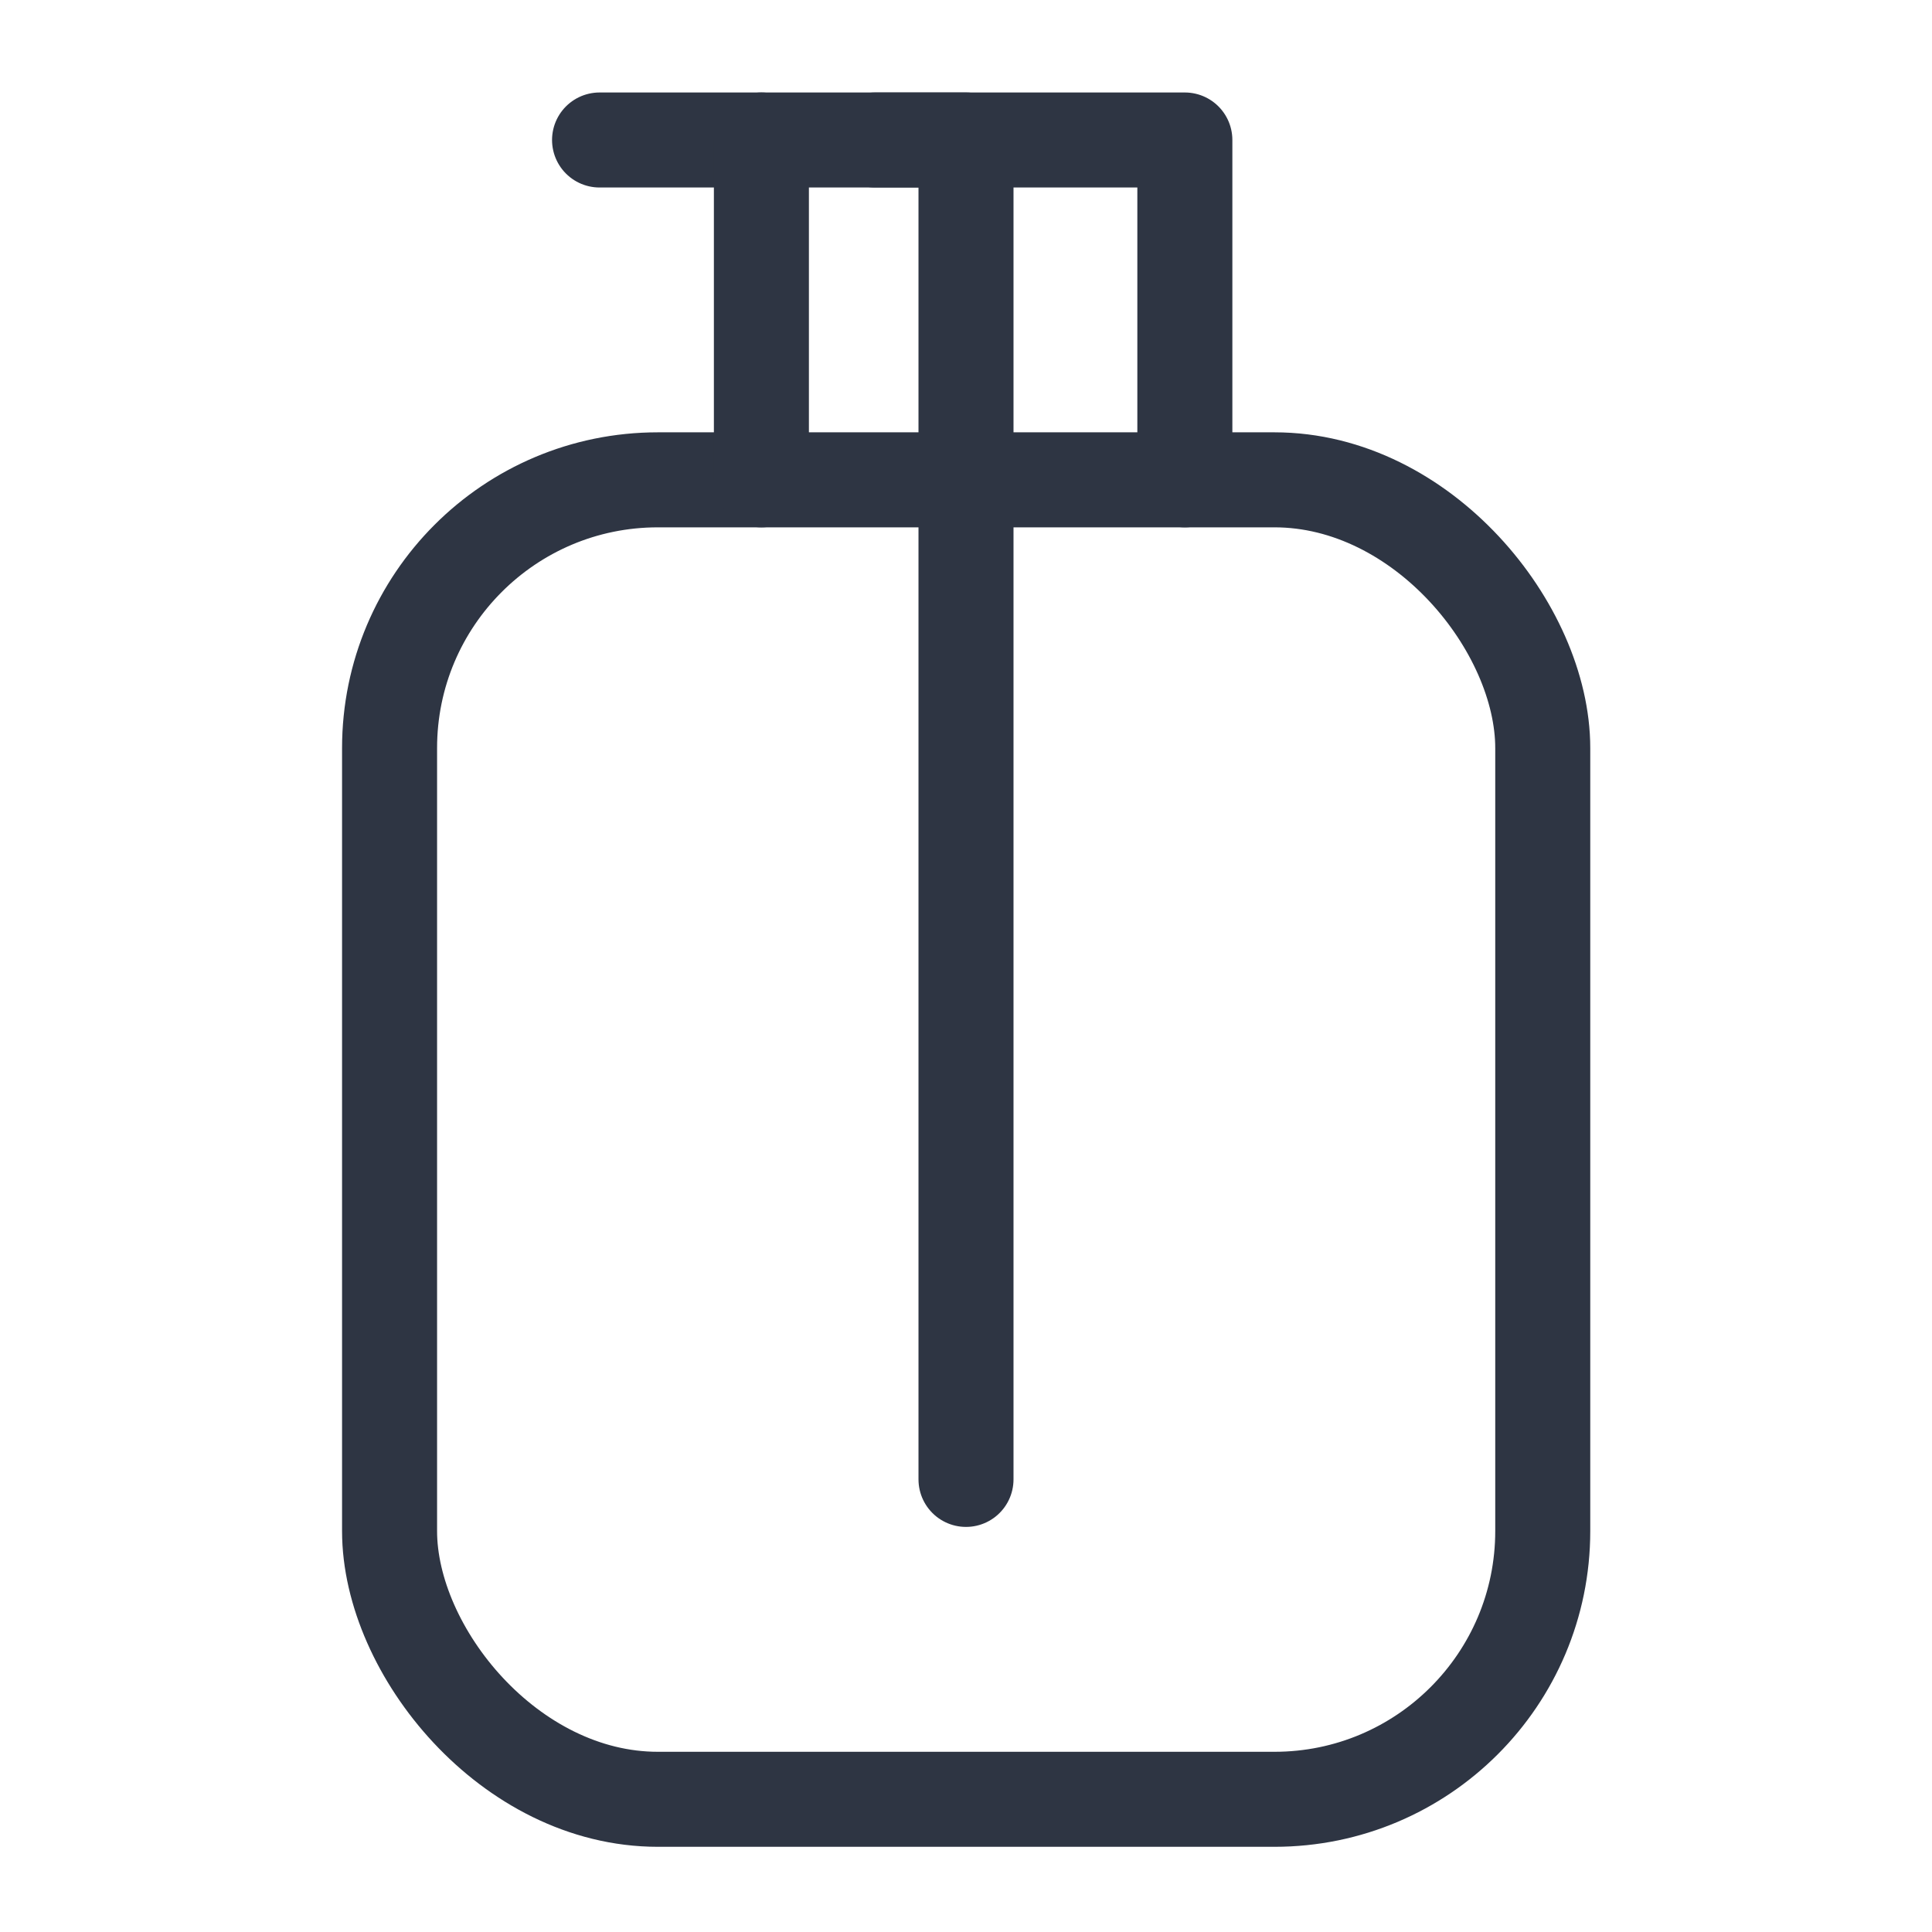
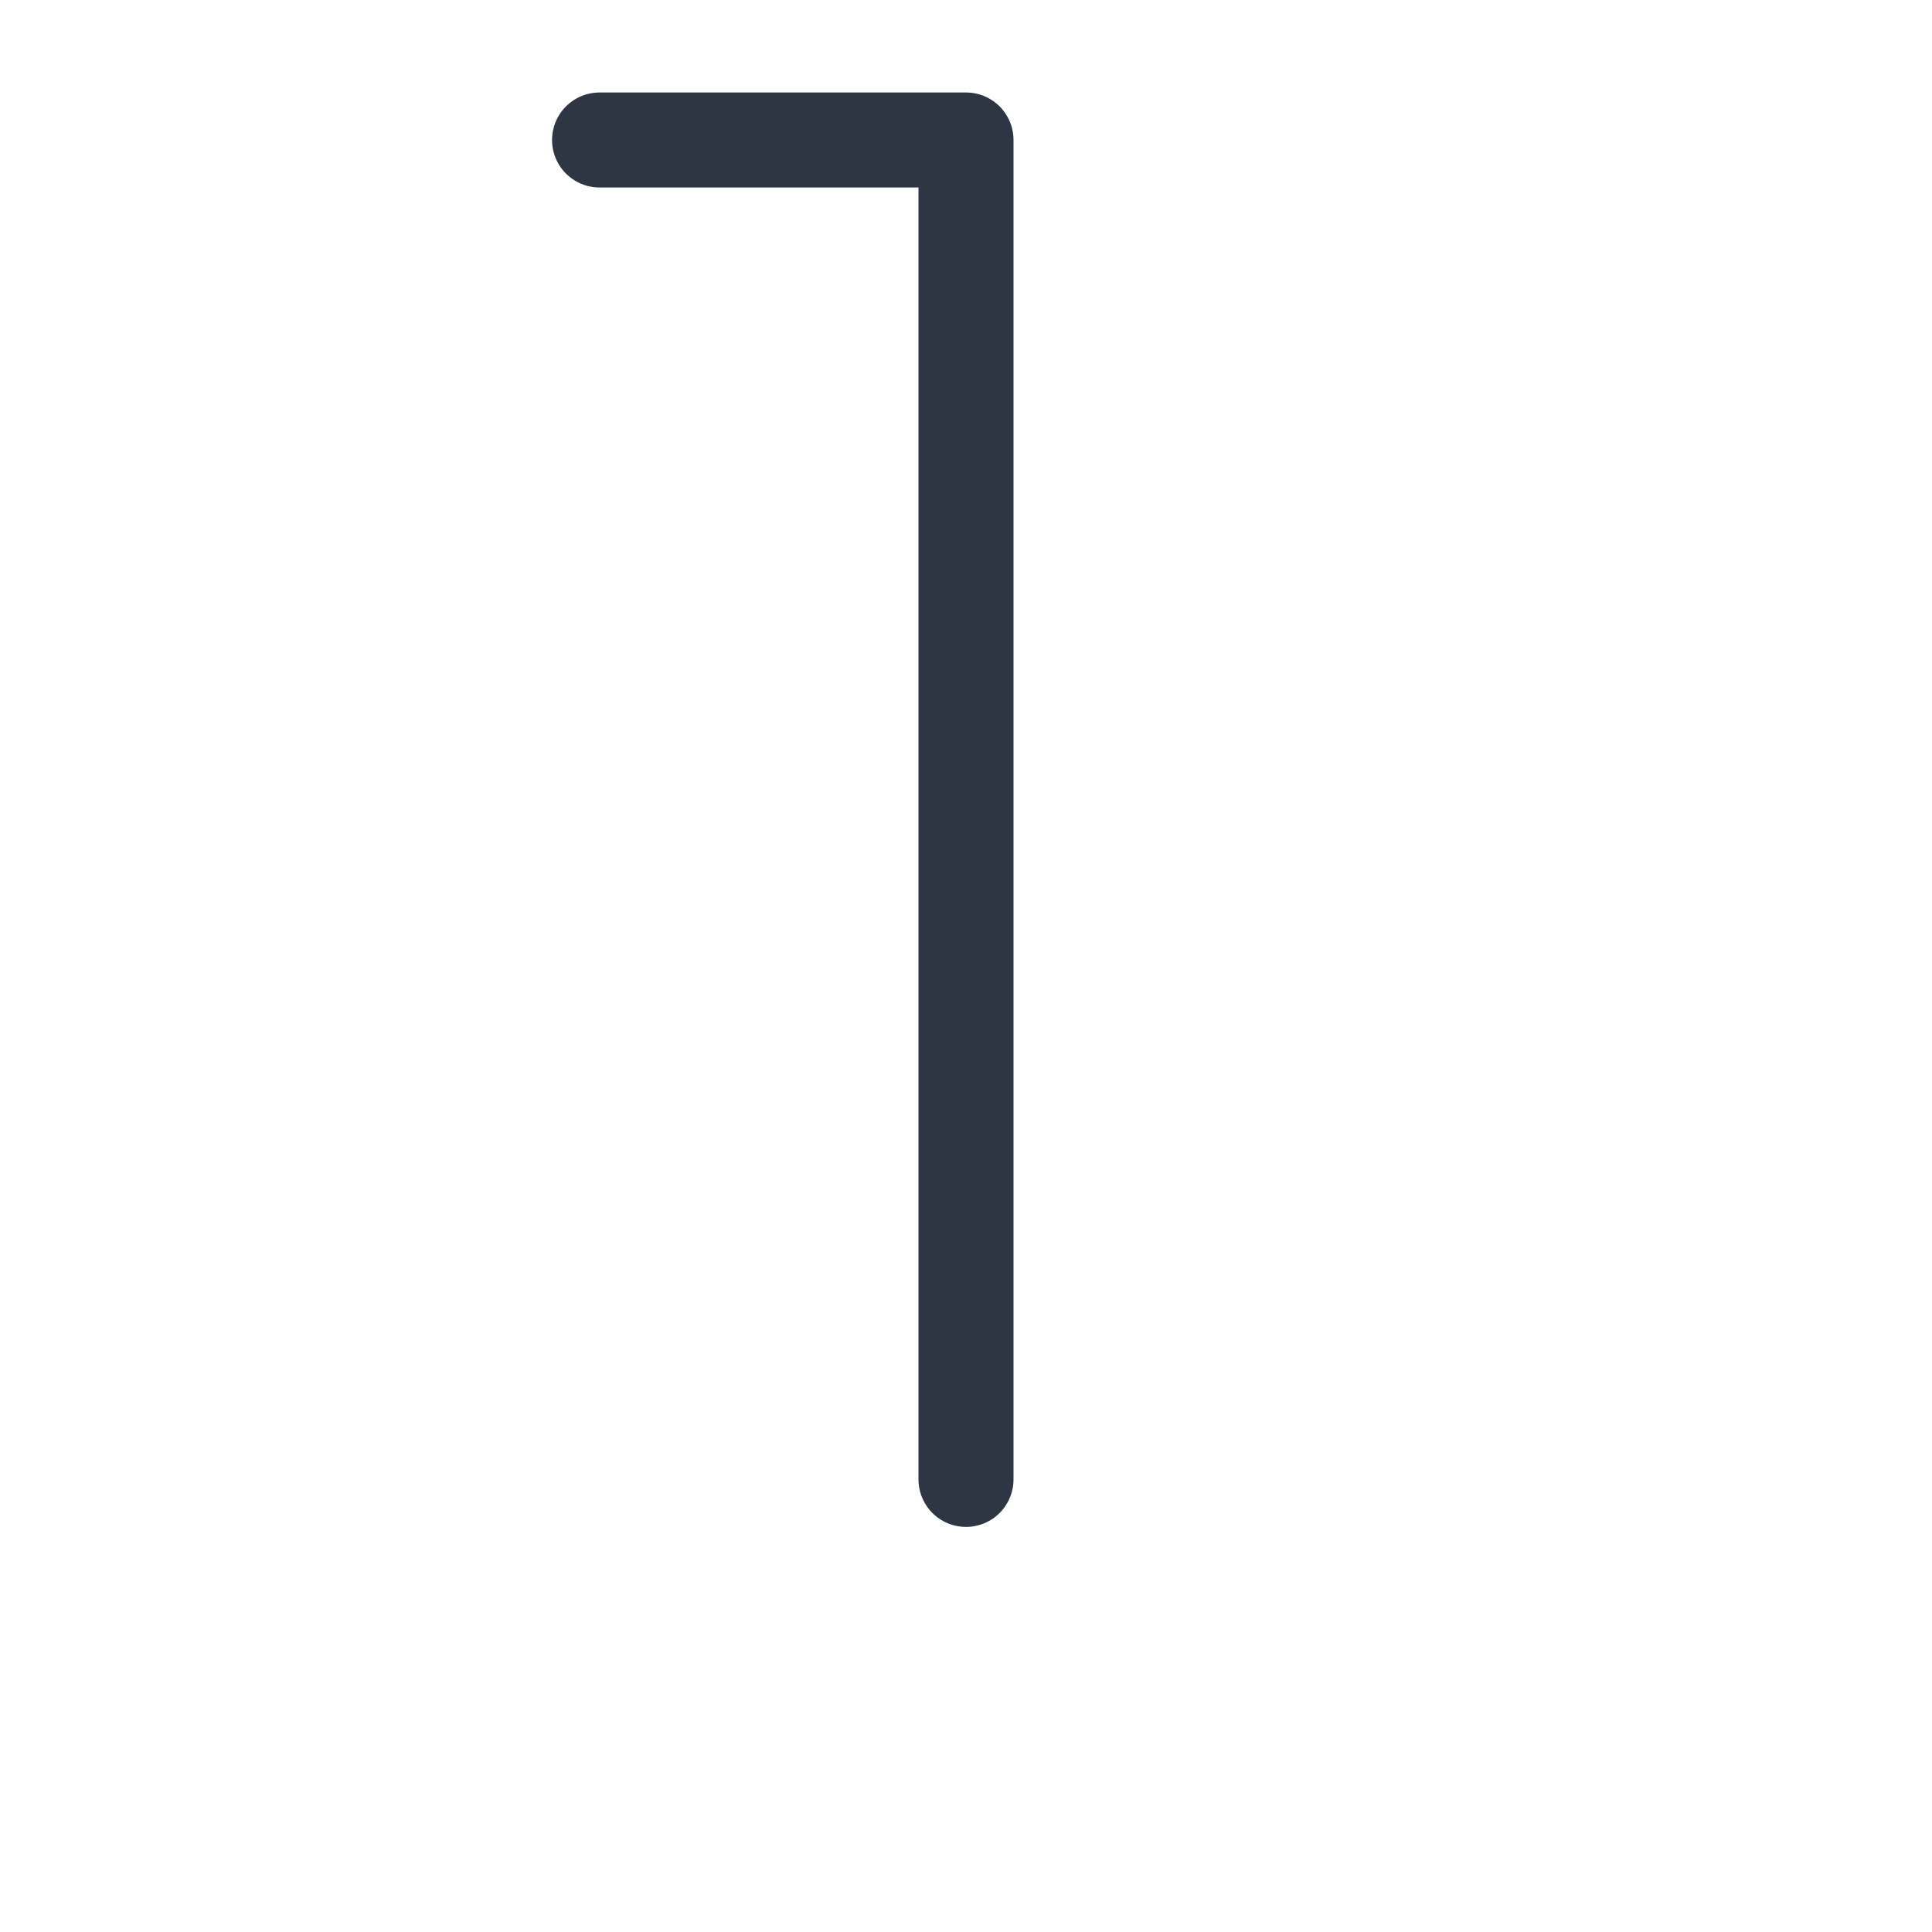
<svg xmlns="http://www.w3.org/2000/svg" id="icons" viewBox="0 0 61 61">
  <defs>
    <style>.cls-1{fill:none;stroke:#2e3543;stroke-linecap:round;stroke-linejoin:round;stroke-width:3px;}</style>
  </defs>
-   <rect class="cls-1" x="12.3" y="15.15" width="36.41" height="41.66" rx="8.47" />
  <polyline class="cls-1" points="30.5 46.71 30.5 4.42 18.93 4.42" />
-   <line class="cls-1" x1="24.04" y1="4.42" x2="24.04" y2="15.15" />
-   <polyline class="cls-1" points="37.41 15.15 37.41 4.42 27.63 4.42" />
</svg>